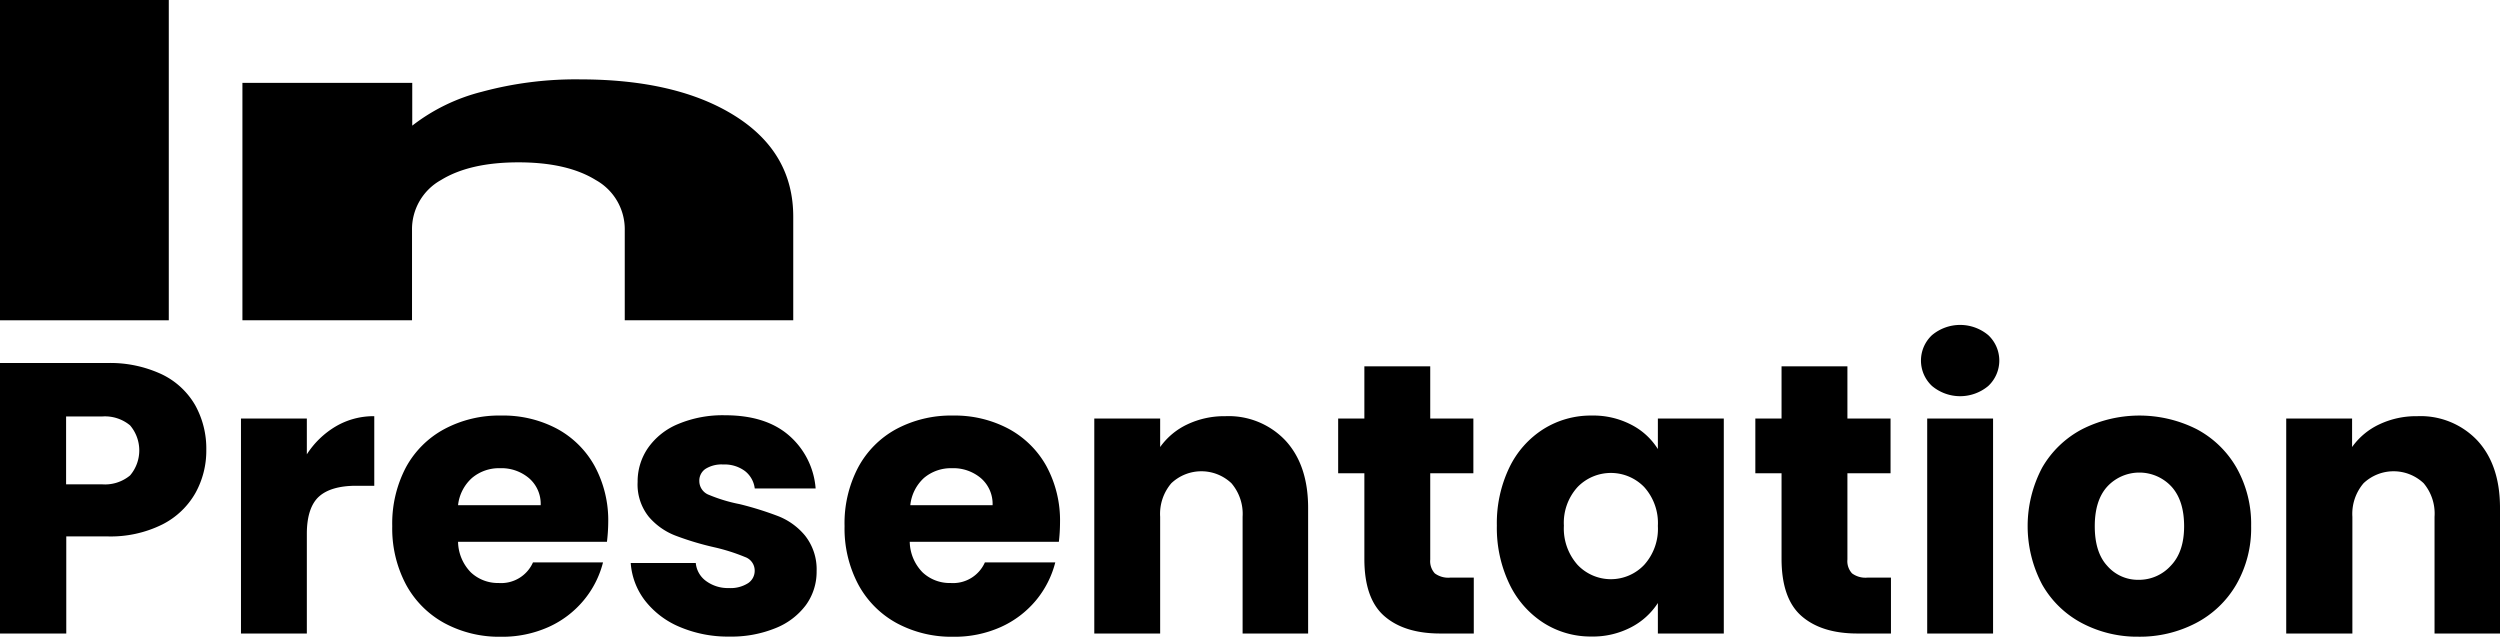
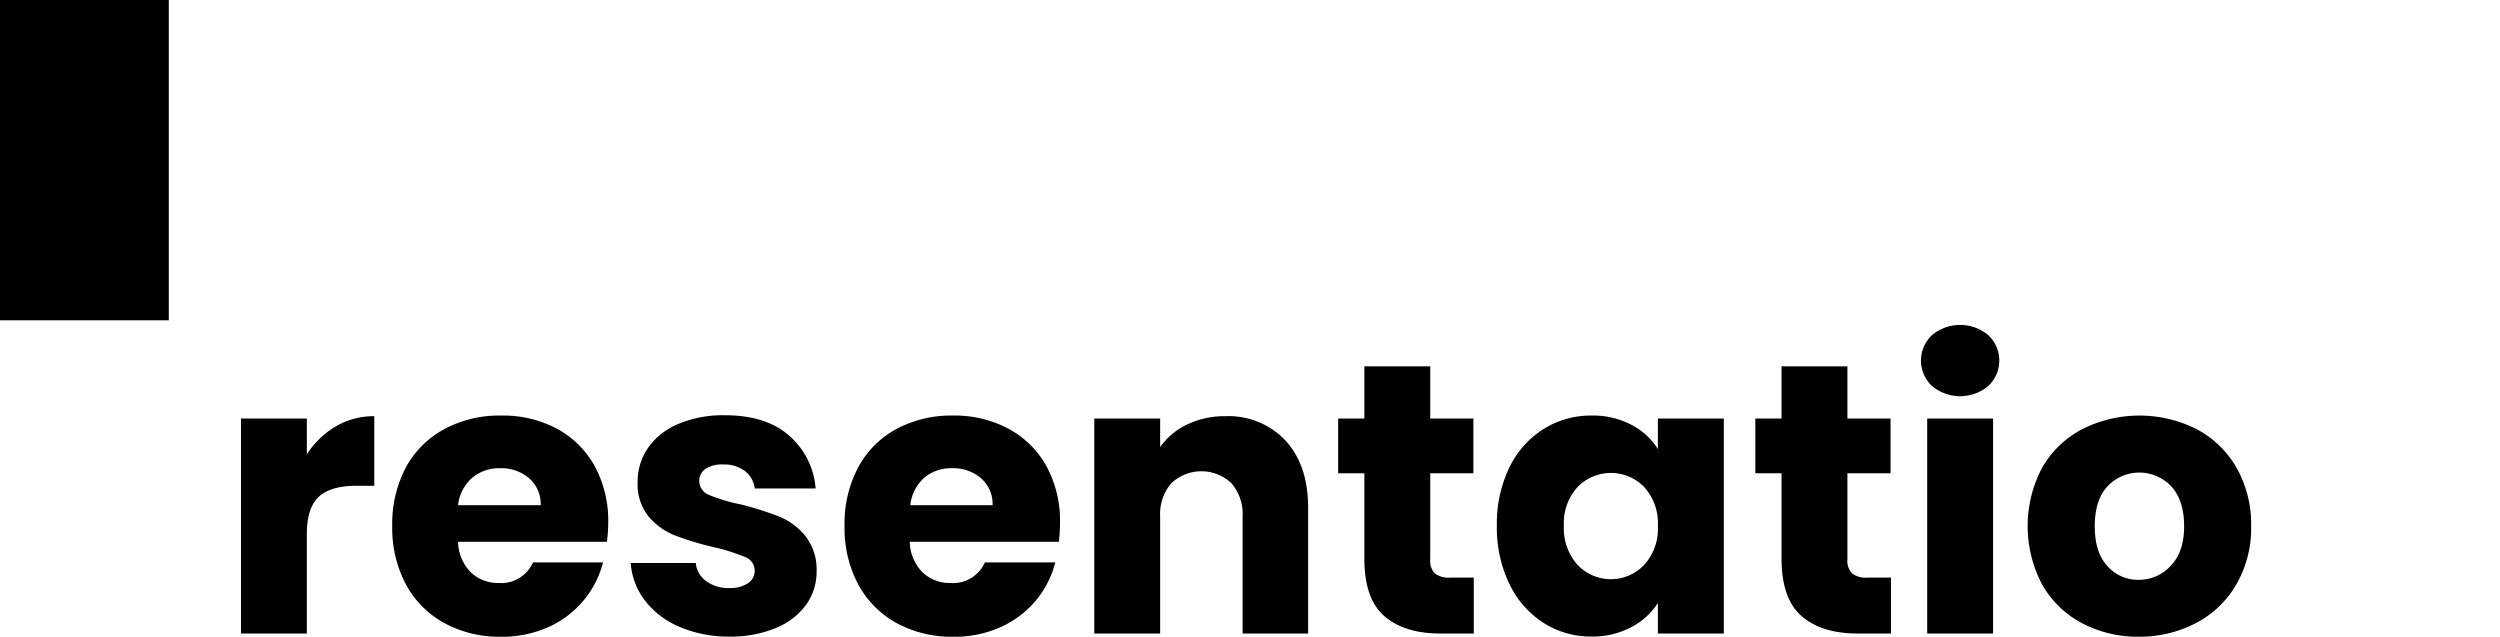
<svg xmlns="http://www.w3.org/2000/svg" viewBox="0 0 431.17 109.79">
  <title>Asset 1</title>
  <g data-name="Layer 2" id="Layer_2">
    <g data-name="Layer 1" id="Layer_1-2">
-       <path d="M33.72,85A13.61,13.61,0,0,1,28,90.45a20,20,0,0,1-9.57,2.06h-7v16.75H0V62.61H18.44a21,21,0,0,1,9.43,1.93,13.25,13.25,0,0,1,5.78,5.32,15.39,15.39,0,0,1,1.93,7.77A15,15,0,0,1,33.72,85ZM22.43,82a6.66,6.66,0,0,0,0-8.64,6.78,6.78,0,0,0-4.85-1.53H11.4v11.7h6.18A6.78,6.78,0,0,0,22.43,82Z" />
      <path d="M57.91,73.54a12.85,12.85,0,0,1,6.64-1.76v12H61.43c-2.84,0-5,.61-6.38,1.83S52.92,89,52.92,92.05v17.21H41.56V72.18H52.92v6.18A15,15,0,0,1,57.91,73.54Z" />
      <path d="M104.68,93.44H79a7.73,7.73,0,0,0,2.22,5.29A6.83,6.83,0,0,0,86,100.55,6,6,0,0,0,91.92,97H104a16.58,16.58,0,0,1-3.36,6.57,16.83,16.83,0,0,1-6.08,4.59,19.49,19.49,0,0,1-8.17,1.66,19.88,19.88,0,0,1-9.7-2.33,16.54,16.54,0,0,1-6.65-6.64,20.58,20.58,0,0,1-2.39-10.1A20.79,20.79,0,0,1,70,80.62,16.32,16.32,0,0,1,76.64,74a20,20,0,0,1,9.77-2.33A19.78,19.78,0,0,1,96,73.91a16.21,16.21,0,0,1,6.54,6.44,19.63,19.63,0,0,1,2.36,9.77A29.66,29.66,0,0,1,104.68,93.44ZM93.25,87.13a5.83,5.83,0,0,0-2-4.65,7.35,7.35,0,0,0-5-1.73,7.22,7.22,0,0,0-4.82,1.66A7.37,7.37,0,0,0,79,87.13Z" />
      <path d="M117.24,108.13a14.79,14.79,0,0,1-6-4.55,12,12,0,0,1-2.46-6.48H120a4.32,4.32,0,0,0,1.79,3.12,6.35,6.35,0,0,0,3.92,1.2,5.61,5.61,0,0,0,3.29-.83,2.55,2.55,0,0,0,1.16-2.16,2.48,2.48,0,0,0-1.66-2.36,33.1,33.1,0,0,0-5.38-1.7,49.72,49.72,0,0,1-6.64-2,11.44,11.44,0,0,1-4.59-3.25,8.89,8.89,0,0,1-1.92-6,10.17,10.17,0,0,1,1.76-5.82,11.83,11.83,0,0,1,5.18-4.15,19.81,19.81,0,0,1,8.14-1.53q7,0,11,3.46a13.44,13.44,0,0,1,4.62,9.16h-10.5a4.49,4.49,0,0,0-1.69-3,5.88,5.88,0,0,0-3.75-1.13,5.2,5.2,0,0,0-3.06.76,2.44,2.44,0,0,0-1.06,2.1,2.55,2.55,0,0,0,1.69,2.39,27.22,27.22,0,0,0,5.28,1.59,56.53,56.53,0,0,1,6.71,2.1,11.42,11.42,0,0,1,4.55,3.32,9.36,9.36,0,0,1,2,6.14,9.77,9.77,0,0,1-1.83,5.82,12.07,12.07,0,0,1-5.25,4,20.11,20.11,0,0,1-7.93,1.46A21.24,21.24,0,0,1,117.24,108.13Z" />
      <path d="M182.62,93.44H156.9a7.74,7.74,0,0,0,2.23,5.29,6.83,6.83,0,0,0,4.82,1.82A6,6,0,0,0,169.86,97H182a16.69,16.69,0,0,1-3.35,6.57,16.91,16.91,0,0,1-6.08,4.59,19.49,19.49,0,0,1-8.17,1.66,19.92,19.92,0,0,1-9.71-2.33,16.51,16.51,0,0,1-6.64-6.64,20.58,20.58,0,0,1-2.39-10.1A20.68,20.68,0,0,1,148,80.62,16.26,16.26,0,0,1,154.58,74a20,20,0,0,1,9.77-2.33,19.77,19.77,0,0,1,9.56,2.26,16.3,16.3,0,0,1,6.55,6.44,19.63,19.63,0,0,1,2.36,9.77A29.66,29.66,0,0,1,182.62,93.44Zm-11.43-6.31a5.86,5.86,0,0,0-2-4.65,7.36,7.36,0,0,0-5-1.73,7.21,7.21,0,0,0-4.81,1.66A7.37,7.37,0,0,0,157,87.13Z" />
      <path d="M221.72,76q3.89,4.23,3.89,11.6v21.66h-11.3V89.13a8.13,8.13,0,0,0-1.93-5.79,7.54,7.54,0,0,0-10.36,0,8.13,8.13,0,0,0-1.93,5.79v20.13H188.73V72.18h11.36V77.1a12,12,0,0,1,4.65-3.89,14.82,14.82,0,0,1,6.58-1.43A13.47,13.47,0,0,1,221.72,76Z" />
      <path d="M254.18,99.62v9.64H248.4q-6.19,0-9.64-3t-3.45-9.86V81.62h-4.52V72.18h4.52v-9h11.36v9h7.44v9.44h-7.44V96.5a3.1,3.1,0,0,0,.79,2.39,3.9,3.9,0,0,0,2.66.73Z" />
      <path d="M260.32,80.62A16.09,16.09,0,0,1,266.2,74a15.36,15.36,0,0,1,8.31-2.33,14.17,14.17,0,0,1,6.87,1.6,11.67,11.67,0,0,1,4.55,4.18V72.18H297.3v37.08H285.93V104a12.14,12.14,0,0,1-4.61,4.18,14.24,14.24,0,0,1-6.88,1.6,15.1,15.1,0,0,1-8.24-2.36,16.3,16.3,0,0,1-5.88-6.71,22.37,22.37,0,0,1-2.16-10.07A22.14,22.14,0,0,1,260.32,80.62ZM283.57,84a8,8,0,0,0-11.49,0,9.16,9.16,0,0,0-2.36,6.67,9.43,9.43,0,0,0,2.36,6.75,7.91,7.91,0,0,0,11.49,0,9.27,9.27,0,0,0,2.36-6.71A9.27,9.27,0,0,0,283.57,84Z" />
      <path d="M326.13,99.62v9.64h-5.78q-6.18,0-9.63-3t-3.46-9.86V81.62h-4.52V72.18h4.52v-9h11.36v9h7.44v9.44h-7.44V96.5a3.1,3.1,0,0,0,.8,2.39,3.88,3.88,0,0,0,2.66.73Z" />
      <path d="M333.21,66.57a6,6,0,0,1,0-8.77,7.56,7.56,0,0,1,9.7,0,6,6,0,0,1,0,8.77,7.56,7.56,0,0,1-9.7,0Zm10.53,5.61v37.08H332.38V72.18Z" />
      <path d="M359.05,107.46a17,17,0,0,1-6.84-6.64,21.55,21.55,0,0,1,0-20.17A17.12,17.12,0,0,1,359.15,74a21.92,21.92,0,0,1,19.67,0,17.18,17.18,0,0,1,6.91,6.67,19.73,19.73,0,0,1,2.52,10.07,19.46,19.46,0,0,1-2.56,10.07,17.27,17.27,0,0,1-7,6.67,20.89,20.89,0,0,1-9.87,2.33A20.47,20.47,0,0,1,359.05,107.46Zm15.35-9.9q2.3-2.39,2.29-6.84t-2.22-6.84a7.55,7.55,0,0,0-11,0q-2.19,2.37-2.19,6.88t2.16,6.84a7,7,0,0,0,5.41,2.4A7.4,7.4,0,0,0,374.4,97.56Z" />
-       <path d="M427.29,76q3.88,4.23,3.88,11.6v21.66H419.88V89.13A8.13,8.13,0,0,0,418,83.34a7.54,7.54,0,0,0-10.36,0,8.13,8.13,0,0,0-1.93,5.79v20.13H394.3V72.18h11.36V77.1a12,12,0,0,1,4.65-3.89,14.82,14.82,0,0,1,6.58-1.43A13.47,13.47,0,0,1,427.29,76Z" />
      <polygon fill-rule="evenodd" points="0 0 29.11 0 29.11 55.24 0 55.24 0 0 0 0" />
-       <path fill-rule="evenodd" d="M100,13.69q16.78,0,26.81,6.33t10,17.42v17.8H107.75V39.73a9.71,9.71,0,0,0-5-8.68Q97.82,28,89.42,28T76.06,31.05a9.7,9.7,0,0,0-5,8.68V55.24H41.81V14.29H71.1v7.38a32.53,32.53,0,0,1,12-5.84,62,62,0,0,1,17-2.14Z" />
    </g>
  </g>
</svg>